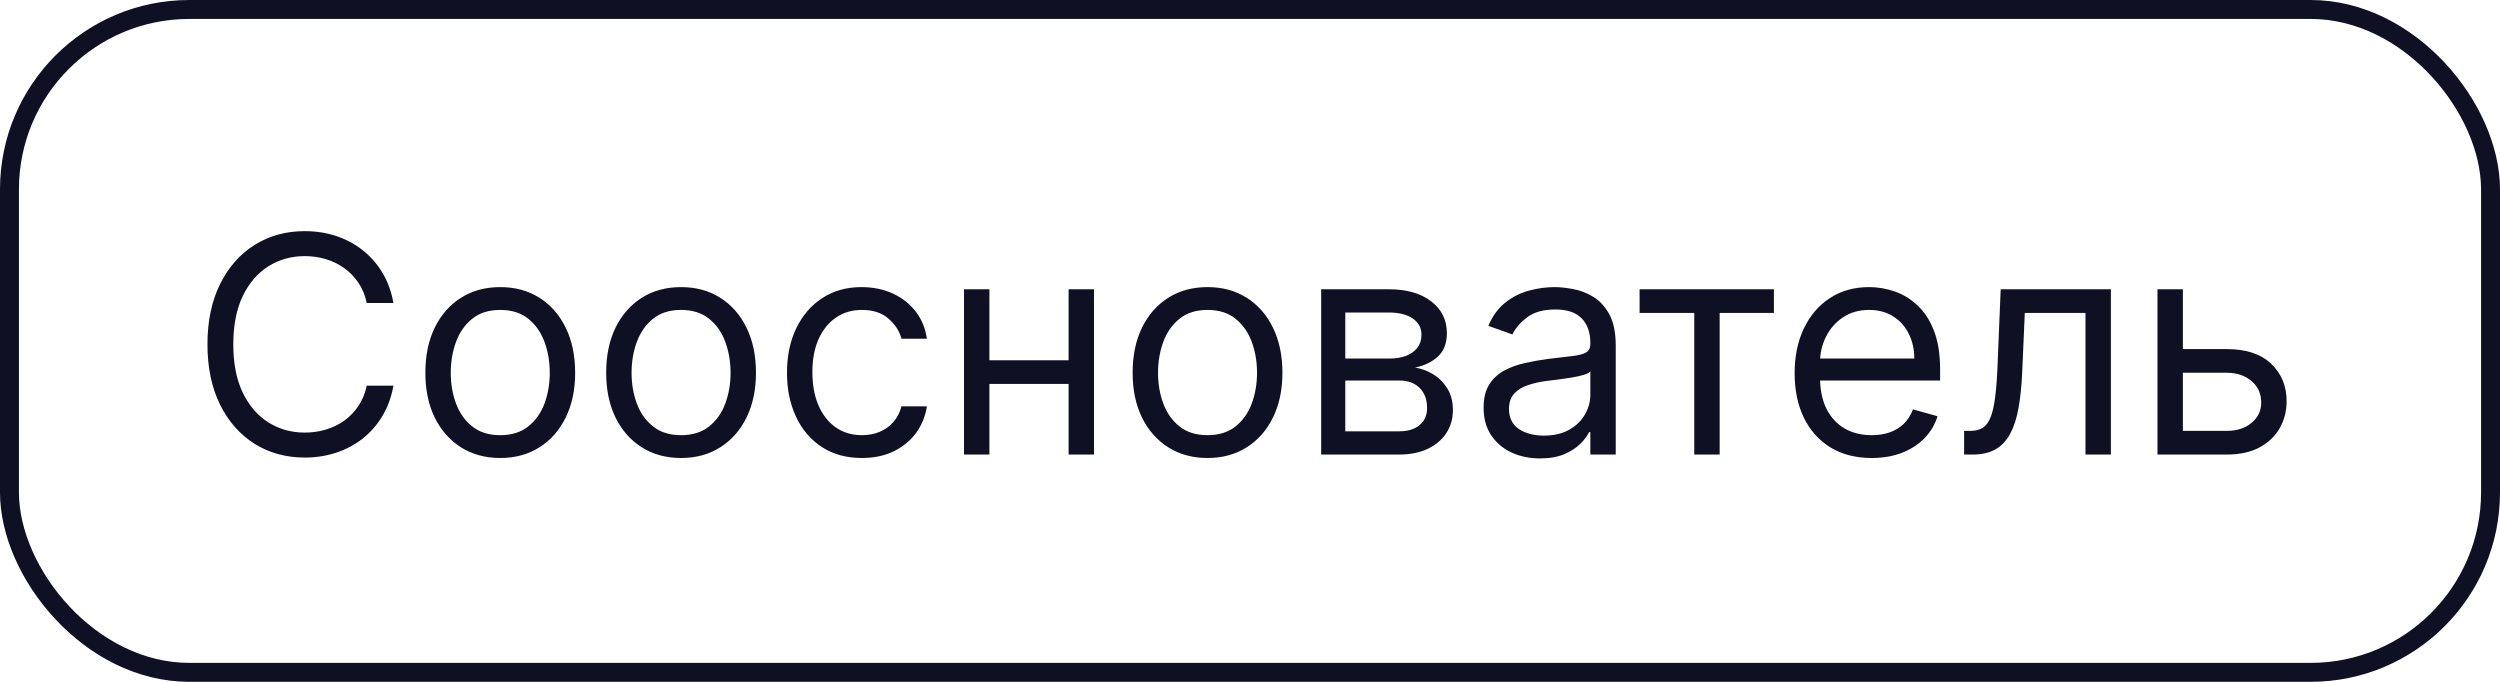
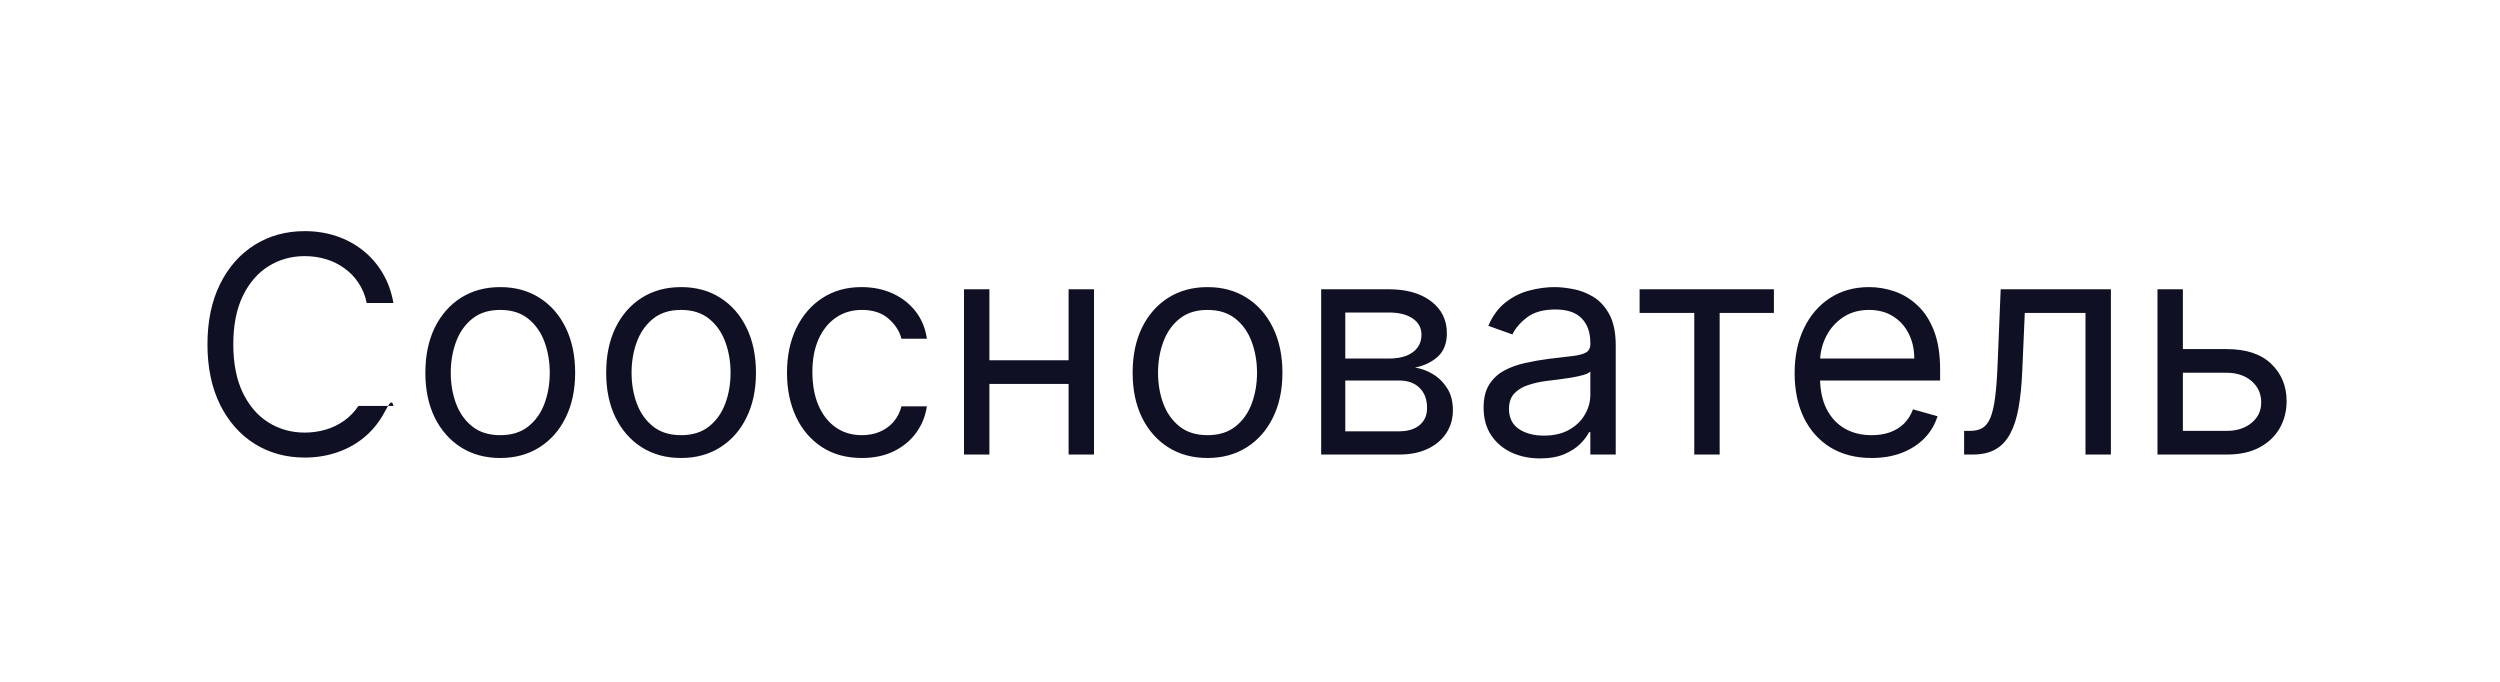
<svg xmlns="http://www.w3.org/2000/svg" width="132" height="36" viewBox="0 0 132 36" fill="none">
-   <rect x="0.5" y="0.5" width="131" height="35" rx="9.5" stroke="#101025" />
-   <path d="M20.773 16H19.364C19.28 15.595 19.134 15.239 18.926 14.932C18.722 14.625 18.472 14.367 18.176 14.159C17.884 13.947 17.561 13.788 17.204 13.682C16.849 13.576 16.477 13.523 16.091 13.523C15.386 13.523 14.748 13.701 14.176 14.057C13.608 14.413 13.155 14.938 12.818 15.631C12.485 16.324 12.318 17.174 12.318 18.182C12.318 19.189 12.485 20.04 12.818 20.733C13.155 21.426 13.608 21.951 14.176 22.307C14.748 22.663 15.386 22.841 16.091 22.841C16.477 22.841 16.849 22.788 17.204 22.682C17.561 22.576 17.884 22.419 18.176 22.21C18.472 21.998 18.722 21.739 18.926 21.432C19.134 21.121 19.28 20.765 19.364 20.364H20.773C20.667 20.958 20.474 21.491 20.193 21.96C19.913 22.43 19.564 22.829 19.148 23.159C18.731 23.485 18.263 23.733 17.744 23.903C17.229 24.074 16.678 24.159 16.091 24.159C15.098 24.159 14.216 23.917 13.443 23.432C12.671 22.947 12.062 22.258 11.619 21.364C11.176 20.47 10.954 19.409 10.954 18.182C10.954 16.954 11.176 15.894 11.619 15C12.062 14.106 12.671 13.417 13.443 12.932C14.216 12.447 15.098 12.204 16.091 12.204C16.678 12.204 17.229 12.29 17.744 12.46C18.263 12.631 18.731 12.881 19.148 13.21C19.564 13.536 19.913 13.934 20.193 14.403C20.474 14.869 20.667 15.402 20.773 16ZM26.413 24.182C25.625 24.182 24.934 23.994 24.34 23.619C23.749 23.244 23.287 22.72 22.953 22.046C22.624 21.371 22.459 20.583 22.459 19.682C22.459 18.773 22.624 17.979 22.953 17.301C23.287 16.623 23.749 16.097 24.34 15.722C24.934 15.347 25.625 15.159 26.413 15.159C27.201 15.159 27.891 15.347 28.482 15.722C29.076 16.097 29.538 16.623 29.868 17.301C30.201 17.979 30.368 18.773 30.368 19.682C30.368 20.583 30.201 21.371 29.868 22.046C29.538 22.72 29.076 23.244 28.482 23.619C27.891 23.994 27.201 24.182 26.413 24.182ZM26.413 22.977C27.012 22.977 27.504 22.824 27.891 22.517C28.277 22.21 28.563 21.807 28.749 21.307C28.934 20.807 29.027 20.265 29.027 19.682C29.027 19.099 28.934 18.555 28.749 18.051C28.563 17.547 28.277 17.14 27.891 16.829C27.504 16.519 27.012 16.364 26.413 16.364C25.815 16.364 25.322 16.519 24.936 16.829C24.55 17.14 24.264 17.547 24.078 18.051C23.892 18.555 23.8 19.099 23.8 19.682C23.8 20.265 23.892 20.807 24.078 21.307C24.264 21.807 24.55 22.21 24.936 22.517C25.322 22.824 25.815 22.977 26.413 22.977ZM35.96 24.182C35.172 24.182 34.481 23.994 33.886 23.619C33.295 23.244 32.833 22.72 32.5 22.046C32.17 21.371 32.006 20.583 32.006 19.682C32.006 18.773 32.17 17.979 32.5 17.301C32.833 16.623 33.295 16.097 33.886 15.722C34.481 15.347 35.172 15.159 35.96 15.159C36.748 15.159 37.438 15.347 38.028 15.722C38.623 16.097 39.085 16.623 39.415 17.301C39.748 17.979 39.915 18.773 39.915 19.682C39.915 20.583 39.748 21.371 39.415 22.046C39.085 22.72 38.623 23.244 38.028 23.619C37.438 23.994 36.748 24.182 35.96 24.182ZM35.96 22.977C36.559 22.977 37.051 22.824 37.438 22.517C37.824 22.21 38.11 21.807 38.295 21.307C38.481 20.807 38.574 20.265 38.574 19.682C38.574 19.099 38.481 18.555 38.295 18.051C38.11 17.547 37.824 17.14 37.438 16.829C37.051 16.519 36.559 16.364 35.96 16.364C35.362 16.364 34.869 16.519 34.483 16.829C34.097 17.14 33.811 17.547 33.625 18.051C33.439 18.555 33.347 19.099 33.347 19.682C33.347 20.265 33.439 20.807 33.625 21.307C33.811 21.807 34.097 22.21 34.483 22.517C34.869 22.824 35.362 22.977 35.96 22.977ZM45.507 24.182C44.689 24.182 43.984 23.989 43.394 23.602C42.803 23.216 42.348 22.684 42.03 22.006C41.712 21.328 41.553 20.553 41.553 19.682C41.553 18.796 41.715 18.013 42.041 17.335C42.371 16.653 42.829 16.121 43.416 15.739C44.007 15.352 44.697 15.159 45.484 15.159C46.098 15.159 46.651 15.273 47.144 15.5C47.636 15.727 48.039 16.046 48.354 16.454C48.668 16.864 48.863 17.341 48.939 17.886H47.598C47.496 17.489 47.269 17.136 46.916 16.829C46.568 16.519 46.098 16.364 45.507 16.364C44.984 16.364 44.526 16.5 44.132 16.773C43.742 17.042 43.437 17.422 43.217 17.915C43.001 18.403 42.894 18.977 42.894 19.636C42.894 20.311 42.999 20.898 43.212 21.398C43.428 21.898 43.731 22.286 44.121 22.562C44.515 22.839 44.977 22.977 45.507 22.977C45.856 22.977 46.172 22.917 46.456 22.796C46.74 22.674 46.981 22.5 47.178 22.273C47.374 22.046 47.515 21.773 47.598 21.454H48.939C48.863 21.97 48.676 22.434 48.376 22.847C48.081 23.256 47.689 23.581 47.2 23.824C46.715 24.062 46.151 24.182 45.507 24.182ZM56.74 19.023V20.273H51.922V19.023H56.74ZM52.24 15.273V24H50.899V15.273H52.24ZM57.763 15.273V24H56.422V15.273H57.763ZM63.757 24.182C62.969 24.182 62.278 23.994 61.683 23.619C61.092 23.244 60.63 22.72 60.297 22.046C59.967 21.371 59.803 20.583 59.803 19.682C59.803 18.773 59.967 17.979 60.297 17.301C60.63 16.623 61.092 16.097 61.683 15.722C62.278 15.347 62.969 15.159 63.757 15.159C64.545 15.159 65.234 15.347 65.825 15.722C66.42 16.097 66.882 16.623 67.212 17.301C67.545 17.979 67.712 18.773 67.712 19.682C67.712 20.583 67.545 21.371 67.212 22.046C66.882 22.72 66.42 23.244 65.825 23.619C65.234 23.994 64.545 24.182 63.757 24.182ZM63.757 22.977C64.356 22.977 64.848 22.824 65.234 22.517C65.621 22.21 65.907 21.807 66.092 21.307C66.278 20.807 66.371 20.265 66.371 19.682C66.371 19.099 66.278 18.555 66.092 18.051C65.907 17.547 65.621 17.14 65.234 16.829C64.848 16.519 64.356 16.364 63.757 16.364C63.159 16.364 62.666 16.519 62.28 16.829C61.894 17.14 61.608 17.547 61.422 18.051C61.236 18.555 61.144 19.099 61.144 19.682C61.144 20.265 61.236 20.807 61.422 21.307C61.608 21.807 61.894 22.21 62.28 22.517C62.666 22.824 63.159 22.977 63.757 22.977ZM69.758 24V15.273H73.327C74.266 15.273 75.012 15.485 75.565 15.909C76.118 16.333 76.395 16.894 76.395 17.591C76.395 18.121 76.238 18.532 75.923 18.824C75.609 19.112 75.206 19.307 74.713 19.409C75.035 19.454 75.347 19.568 75.651 19.75C75.957 19.932 76.211 20.182 76.412 20.5C76.613 20.814 76.713 21.201 76.713 21.659C76.713 22.106 76.599 22.506 76.372 22.858C76.145 23.21 75.819 23.489 75.395 23.693C74.971 23.898 74.463 24 73.872 24H69.758ZM71.031 22.773H73.872C74.334 22.773 74.696 22.663 74.957 22.443C75.219 22.224 75.349 21.924 75.349 21.546C75.349 21.095 75.219 20.741 74.957 20.483C74.696 20.222 74.334 20.091 73.872 20.091H71.031V22.773ZM71.031 18.932H73.327C73.687 18.932 73.995 18.883 74.253 18.784C74.51 18.682 74.707 18.538 74.844 18.352C74.984 18.163 75.054 17.939 75.054 17.682C75.054 17.314 74.901 17.026 74.594 16.818C74.287 16.606 73.865 16.5 73.327 16.5H71.031V18.932ZM81.311 24.204C80.758 24.204 80.256 24.1 79.805 23.892C79.355 23.68 78.997 23.375 78.731 22.977C78.466 22.576 78.334 22.091 78.334 21.523C78.334 21.023 78.432 20.617 78.629 20.307C78.826 19.992 79.09 19.746 79.419 19.568C79.749 19.39 80.112 19.258 80.51 19.171C80.912 19.079 81.315 19.008 81.72 18.954C82.251 18.886 82.68 18.835 83.01 18.801C83.343 18.763 83.586 18.701 83.737 18.614C83.892 18.526 83.97 18.375 83.97 18.159V18.114C83.97 17.553 83.817 17.117 83.51 16.807C83.207 16.496 82.747 16.341 82.129 16.341C81.489 16.341 80.987 16.481 80.624 16.761C80.26 17.042 80.004 17.341 79.856 17.659L78.584 17.204C78.811 16.674 79.114 16.261 79.493 15.966C79.876 15.667 80.292 15.458 80.743 15.341C81.197 15.22 81.644 15.159 82.084 15.159C82.364 15.159 82.686 15.193 83.05 15.261C83.417 15.326 83.771 15.46 84.112 15.665C84.457 15.869 84.743 16.178 84.97 16.591C85.197 17.004 85.311 17.557 85.311 18.25V24H83.97V22.818H83.902C83.811 23.008 83.66 23.21 83.447 23.426C83.235 23.642 82.953 23.826 82.601 23.977C82.249 24.129 81.819 24.204 81.311 24.204ZM81.516 23C82.046 23 82.493 22.896 82.856 22.688C83.224 22.479 83.501 22.21 83.686 21.881C83.876 21.551 83.97 21.204 83.97 20.841V19.614C83.913 19.682 83.788 19.744 83.595 19.801C83.406 19.854 83.186 19.901 82.936 19.943C82.69 19.981 82.449 20.015 82.215 20.046C81.983 20.072 81.796 20.095 81.652 20.114C81.303 20.159 80.978 20.233 80.675 20.335C80.376 20.434 80.133 20.583 79.947 20.784C79.766 20.981 79.675 21.25 79.675 21.591C79.675 22.057 79.847 22.409 80.192 22.648C80.54 22.883 80.981 23 81.516 23ZM86.571 16.523V15.273H93.662V16.523H90.798V24H89.457V16.523H86.571ZM98.824 24.182C97.983 24.182 97.258 23.996 96.648 23.625C96.042 23.25 95.574 22.727 95.244 22.057C94.919 21.383 94.756 20.599 94.756 19.704C94.756 18.811 94.919 18.023 95.244 17.341C95.574 16.655 96.032 16.121 96.619 15.739C97.21 15.352 97.9 15.159 98.688 15.159C99.142 15.159 99.591 15.235 100.034 15.386C100.477 15.538 100.881 15.784 101.244 16.125C101.608 16.462 101.898 16.909 102.114 17.466C102.33 18.023 102.438 18.708 102.438 19.523V20.091H95.71V18.932H101.074C101.074 18.439 100.975 18 100.778 17.614C100.585 17.227 100.309 16.922 99.949 16.699C99.593 16.475 99.172 16.364 98.688 16.364C98.153 16.364 97.691 16.496 97.301 16.761C96.915 17.023 96.617 17.364 96.409 17.784C96.201 18.204 96.097 18.655 96.097 19.136V19.909C96.097 20.568 96.21 21.127 96.438 21.585C96.669 22.04 96.989 22.386 97.398 22.625C97.807 22.86 98.282 22.977 98.824 22.977C99.176 22.977 99.494 22.928 99.778 22.829C100.066 22.727 100.314 22.576 100.523 22.375C100.731 22.171 100.892 21.917 101.006 21.614L102.301 21.977C102.165 22.417 101.936 22.803 101.614 23.136C101.292 23.466 100.894 23.724 100.42 23.909C99.947 24.091 99.415 24.182 98.824 24.182ZM103.705 24V22.75H104.023C104.284 22.75 104.502 22.699 104.676 22.597C104.85 22.491 104.991 22.307 105.097 22.046C105.206 21.78 105.29 21.413 105.347 20.943C105.407 20.47 105.451 19.867 105.477 19.136L105.636 15.273H111.455V24H110.114V16.523H106.909L106.773 19.636C106.742 20.352 106.678 20.983 106.58 21.528C106.485 22.07 106.339 22.525 106.142 22.892C105.949 23.259 105.691 23.536 105.369 23.722C105.047 23.907 104.644 24 104.159 24H103.705ZM115.074 18.432H117.574C118.597 18.432 119.379 18.691 119.92 19.21C120.462 19.729 120.733 20.386 120.733 21.182C120.733 21.704 120.612 22.18 120.369 22.608C120.127 23.032 119.771 23.371 119.301 23.625C118.831 23.875 118.256 24 117.574 24H113.915V15.273H115.256V22.75H117.574C118.104 22.75 118.54 22.61 118.881 22.329C119.222 22.049 119.392 21.689 119.392 21.25C119.392 20.788 119.222 20.411 118.881 20.119C118.54 19.828 118.104 19.682 117.574 19.682H115.074V18.432Z" fill="#101025" />
+   <path d="M20.773 16H19.364C19.28 15.595 19.134 15.239 18.926 14.932C18.722 14.625 18.472 14.367 18.176 14.159C17.884 13.947 17.561 13.788 17.204 13.682C16.849 13.576 16.477 13.523 16.091 13.523C15.386 13.523 14.748 13.701 14.176 14.057C13.608 14.413 13.155 14.938 12.818 15.631C12.485 16.324 12.318 17.174 12.318 18.182C12.318 19.189 12.485 20.04 12.818 20.733C13.155 21.426 13.608 21.951 14.176 22.307C14.748 22.663 15.386 22.841 16.091 22.841C16.477 22.841 16.849 22.788 17.204 22.682C17.561 22.576 17.884 22.419 18.176 22.21C18.472 21.998 18.722 21.739 18.926 21.432H20.773C20.667 20.958 20.474 21.491 20.193 21.96C19.913 22.43 19.564 22.829 19.148 23.159C18.731 23.485 18.263 23.733 17.744 23.903C17.229 24.074 16.678 24.159 16.091 24.159C15.098 24.159 14.216 23.917 13.443 23.432C12.671 22.947 12.062 22.258 11.619 21.364C11.176 20.47 10.954 19.409 10.954 18.182C10.954 16.954 11.176 15.894 11.619 15C12.062 14.106 12.671 13.417 13.443 12.932C14.216 12.447 15.098 12.204 16.091 12.204C16.678 12.204 17.229 12.29 17.744 12.46C18.263 12.631 18.731 12.881 19.148 13.21C19.564 13.536 19.913 13.934 20.193 14.403C20.474 14.869 20.667 15.402 20.773 16ZM26.413 24.182C25.625 24.182 24.934 23.994 24.34 23.619C23.749 23.244 23.287 22.72 22.953 22.046C22.624 21.371 22.459 20.583 22.459 19.682C22.459 18.773 22.624 17.979 22.953 17.301C23.287 16.623 23.749 16.097 24.34 15.722C24.934 15.347 25.625 15.159 26.413 15.159C27.201 15.159 27.891 15.347 28.482 15.722C29.076 16.097 29.538 16.623 29.868 17.301C30.201 17.979 30.368 18.773 30.368 19.682C30.368 20.583 30.201 21.371 29.868 22.046C29.538 22.72 29.076 23.244 28.482 23.619C27.891 23.994 27.201 24.182 26.413 24.182ZM26.413 22.977C27.012 22.977 27.504 22.824 27.891 22.517C28.277 22.21 28.563 21.807 28.749 21.307C28.934 20.807 29.027 20.265 29.027 19.682C29.027 19.099 28.934 18.555 28.749 18.051C28.563 17.547 28.277 17.14 27.891 16.829C27.504 16.519 27.012 16.364 26.413 16.364C25.815 16.364 25.322 16.519 24.936 16.829C24.55 17.14 24.264 17.547 24.078 18.051C23.892 18.555 23.8 19.099 23.8 19.682C23.8 20.265 23.892 20.807 24.078 21.307C24.264 21.807 24.55 22.21 24.936 22.517C25.322 22.824 25.815 22.977 26.413 22.977ZM35.96 24.182C35.172 24.182 34.481 23.994 33.886 23.619C33.295 23.244 32.833 22.72 32.5 22.046C32.17 21.371 32.006 20.583 32.006 19.682C32.006 18.773 32.17 17.979 32.5 17.301C32.833 16.623 33.295 16.097 33.886 15.722C34.481 15.347 35.172 15.159 35.96 15.159C36.748 15.159 37.438 15.347 38.028 15.722C38.623 16.097 39.085 16.623 39.415 17.301C39.748 17.979 39.915 18.773 39.915 19.682C39.915 20.583 39.748 21.371 39.415 22.046C39.085 22.72 38.623 23.244 38.028 23.619C37.438 23.994 36.748 24.182 35.96 24.182ZM35.96 22.977C36.559 22.977 37.051 22.824 37.438 22.517C37.824 22.21 38.11 21.807 38.295 21.307C38.481 20.807 38.574 20.265 38.574 19.682C38.574 19.099 38.481 18.555 38.295 18.051C38.11 17.547 37.824 17.14 37.438 16.829C37.051 16.519 36.559 16.364 35.96 16.364C35.362 16.364 34.869 16.519 34.483 16.829C34.097 17.14 33.811 17.547 33.625 18.051C33.439 18.555 33.347 19.099 33.347 19.682C33.347 20.265 33.439 20.807 33.625 21.307C33.811 21.807 34.097 22.21 34.483 22.517C34.869 22.824 35.362 22.977 35.96 22.977ZM45.507 24.182C44.689 24.182 43.984 23.989 43.394 23.602C42.803 23.216 42.348 22.684 42.03 22.006C41.712 21.328 41.553 20.553 41.553 19.682C41.553 18.796 41.715 18.013 42.041 17.335C42.371 16.653 42.829 16.121 43.416 15.739C44.007 15.352 44.697 15.159 45.484 15.159C46.098 15.159 46.651 15.273 47.144 15.5C47.636 15.727 48.039 16.046 48.354 16.454C48.668 16.864 48.863 17.341 48.939 17.886H47.598C47.496 17.489 47.269 17.136 46.916 16.829C46.568 16.519 46.098 16.364 45.507 16.364C44.984 16.364 44.526 16.5 44.132 16.773C43.742 17.042 43.437 17.422 43.217 17.915C43.001 18.403 42.894 18.977 42.894 19.636C42.894 20.311 42.999 20.898 43.212 21.398C43.428 21.898 43.731 22.286 44.121 22.562C44.515 22.839 44.977 22.977 45.507 22.977C45.856 22.977 46.172 22.917 46.456 22.796C46.74 22.674 46.981 22.5 47.178 22.273C47.374 22.046 47.515 21.773 47.598 21.454H48.939C48.863 21.97 48.676 22.434 48.376 22.847C48.081 23.256 47.689 23.581 47.2 23.824C46.715 24.062 46.151 24.182 45.507 24.182ZM56.74 19.023V20.273H51.922V19.023H56.74ZM52.24 15.273V24H50.899V15.273H52.24ZM57.763 15.273V24H56.422V15.273H57.763ZM63.757 24.182C62.969 24.182 62.278 23.994 61.683 23.619C61.092 23.244 60.63 22.72 60.297 22.046C59.967 21.371 59.803 20.583 59.803 19.682C59.803 18.773 59.967 17.979 60.297 17.301C60.63 16.623 61.092 16.097 61.683 15.722C62.278 15.347 62.969 15.159 63.757 15.159C64.545 15.159 65.234 15.347 65.825 15.722C66.42 16.097 66.882 16.623 67.212 17.301C67.545 17.979 67.712 18.773 67.712 19.682C67.712 20.583 67.545 21.371 67.212 22.046C66.882 22.72 66.42 23.244 65.825 23.619C65.234 23.994 64.545 24.182 63.757 24.182ZM63.757 22.977C64.356 22.977 64.848 22.824 65.234 22.517C65.621 22.21 65.907 21.807 66.092 21.307C66.278 20.807 66.371 20.265 66.371 19.682C66.371 19.099 66.278 18.555 66.092 18.051C65.907 17.547 65.621 17.14 65.234 16.829C64.848 16.519 64.356 16.364 63.757 16.364C63.159 16.364 62.666 16.519 62.28 16.829C61.894 17.14 61.608 17.547 61.422 18.051C61.236 18.555 61.144 19.099 61.144 19.682C61.144 20.265 61.236 20.807 61.422 21.307C61.608 21.807 61.894 22.21 62.28 22.517C62.666 22.824 63.159 22.977 63.757 22.977ZM69.758 24V15.273H73.327C74.266 15.273 75.012 15.485 75.565 15.909C76.118 16.333 76.395 16.894 76.395 17.591C76.395 18.121 76.238 18.532 75.923 18.824C75.609 19.112 75.206 19.307 74.713 19.409C75.035 19.454 75.347 19.568 75.651 19.75C75.957 19.932 76.211 20.182 76.412 20.5C76.613 20.814 76.713 21.201 76.713 21.659C76.713 22.106 76.599 22.506 76.372 22.858C76.145 23.21 75.819 23.489 75.395 23.693C74.971 23.898 74.463 24 73.872 24H69.758ZM71.031 22.773H73.872C74.334 22.773 74.696 22.663 74.957 22.443C75.219 22.224 75.349 21.924 75.349 21.546C75.349 21.095 75.219 20.741 74.957 20.483C74.696 20.222 74.334 20.091 73.872 20.091H71.031V22.773ZM71.031 18.932H73.327C73.687 18.932 73.995 18.883 74.253 18.784C74.51 18.682 74.707 18.538 74.844 18.352C74.984 18.163 75.054 17.939 75.054 17.682C75.054 17.314 74.901 17.026 74.594 16.818C74.287 16.606 73.865 16.5 73.327 16.5H71.031V18.932ZM81.311 24.204C80.758 24.204 80.256 24.1 79.805 23.892C79.355 23.68 78.997 23.375 78.731 22.977C78.466 22.576 78.334 22.091 78.334 21.523C78.334 21.023 78.432 20.617 78.629 20.307C78.826 19.992 79.09 19.746 79.419 19.568C79.749 19.39 80.112 19.258 80.51 19.171C80.912 19.079 81.315 19.008 81.72 18.954C82.251 18.886 82.68 18.835 83.01 18.801C83.343 18.763 83.586 18.701 83.737 18.614C83.892 18.526 83.97 18.375 83.97 18.159V18.114C83.97 17.553 83.817 17.117 83.51 16.807C83.207 16.496 82.747 16.341 82.129 16.341C81.489 16.341 80.987 16.481 80.624 16.761C80.26 17.042 80.004 17.341 79.856 17.659L78.584 17.204C78.811 16.674 79.114 16.261 79.493 15.966C79.876 15.667 80.292 15.458 80.743 15.341C81.197 15.22 81.644 15.159 82.084 15.159C82.364 15.159 82.686 15.193 83.05 15.261C83.417 15.326 83.771 15.46 84.112 15.665C84.457 15.869 84.743 16.178 84.97 16.591C85.197 17.004 85.311 17.557 85.311 18.25V24H83.97V22.818H83.902C83.811 23.008 83.66 23.21 83.447 23.426C83.235 23.642 82.953 23.826 82.601 23.977C82.249 24.129 81.819 24.204 81.311 24.204ZM81.516 23C82.046 23 82.493 22.896 82.856 22.688C83.224 22.479 83.501 22.21 83.686 21.881C83.876 21.551 83.97 21.204 83.97 20.841V19.614C83.913 19.682 83.788 19.744 83.595 19.801C83.406 19.854 83.186 19.901 82.936 19.943C82.69 19.981 82.449 20.015 82.215 20.046C81.983 20.072 81.796 20.095 81.652 20.114C81.303 20.159 80.978 20.233 80.675 20.335C80.376 20.434 80.133 20.583 79.947 20.784C79.766 20.981 79.675 21.25 79.675 21.591C79.675 22.057 79.847 22.409 80.192 22.648C80.54 22.883 80.981 23 81.516 23ZM86.571 16.523V15.273H93.662V16.523H90.798V24H89.457V16.523H86.571ZM98.824 24.182C97.983 24.182 97.258 23.996 96.648 23.625C96.042 23.25 95.574 22.727 95.244 22.057C94.919 21.383 94.756 20.599 94.756 19.704C94.756 18.811 94.919 18.023 95.244 17.341C95.574 16.655 96.032 16.121 96.619 15.739C97.21 15.352 97.9 15.159 98.688 15.159C99.142 15.159 99.591 15.235 100.034 15.386C100.477 15.538 100.881 15.784 101.244 16.125C101.608 16.462 101.898 16.909 102.114 17.466C102.33 18.023 102.438 18.708 102.438 19.523V20.091H95.71V18.932H101.074C101.074 18.439 100.975 18 100.778 17.614C100.585 17.227 100.309 16.922 99.949 16.699C99.593 16.475 99.172 16.364 98.688 16.364C98.153 16.364 97.691 16.496 97.301 16.761C96.915 17.023 96.617 17.364 96.409 17.784C96.201 18.204 96.097 18.655 96.097 19.136V19.909C96.097 20.568 96.21 21.127 96.438 21.585C96.669 22.04 96.989 22.386 97.398 22.625C97.807 22.86 98.282 22.977 98.824 22.977C99.176 22.977 99.494 22.928 99.778 22.829C100.066 22.727 100.314 22.576 100.523 22.375C100.731 22.171 100.892 21.917 101.006 21.614L102.301 21.977C102.165 22.417 101.936 22.803 101.614 23.136C101.292 23.466 100.894 23.724 100.42 23.909C99.947 24.091 99.415 24.182 98.824 24.182ZM103.705 24V22.75H104.023C104.284 22.75 104.502 22.699 104.676 22.597C104.85 22.491 104.991 22.307 105.097 22.046C105.206 21.78 105.29 21.413 105.347 20.943C105.407 20.47 105.451 19.867 105.477 19.136L105.636 15.273H111.455V24H110.114V16.523H106.909L106.773 19.636C106.742 20.352 106.678 20.983 106.58 21.528C106.485 22.07 106.339 22.525 106.142 22.892C105.949 23.259 105.691 23.536 105.369 23.722C105.047 23.907 104.644 24 104.159 24H103.705ZM115.074 18.432H117.574C118.597 18.432 119.379 18.691 119.92 19.21C120.462 19.729 120.733 20.386 120.733 21.182C120.733 21.704 120.612 22.18 120.369 22.608C120.127 23.032 119.771 23.371 119.301 23.625C118.831 23.875 118.256 24 117.574 24H113.915V15.273H115.256V22.75H117.574C118.104 22.75 118.54 22.61 118.881 22.329C119.222 22.049 119.392 21.689 119.392 21.25C119.392 20.788 119.222 20.411 118.881 20.119C118.54 19.828 118.104 19.682 117.574 19.682H115.074V18.432Z" fill="#101025" />
</svg>